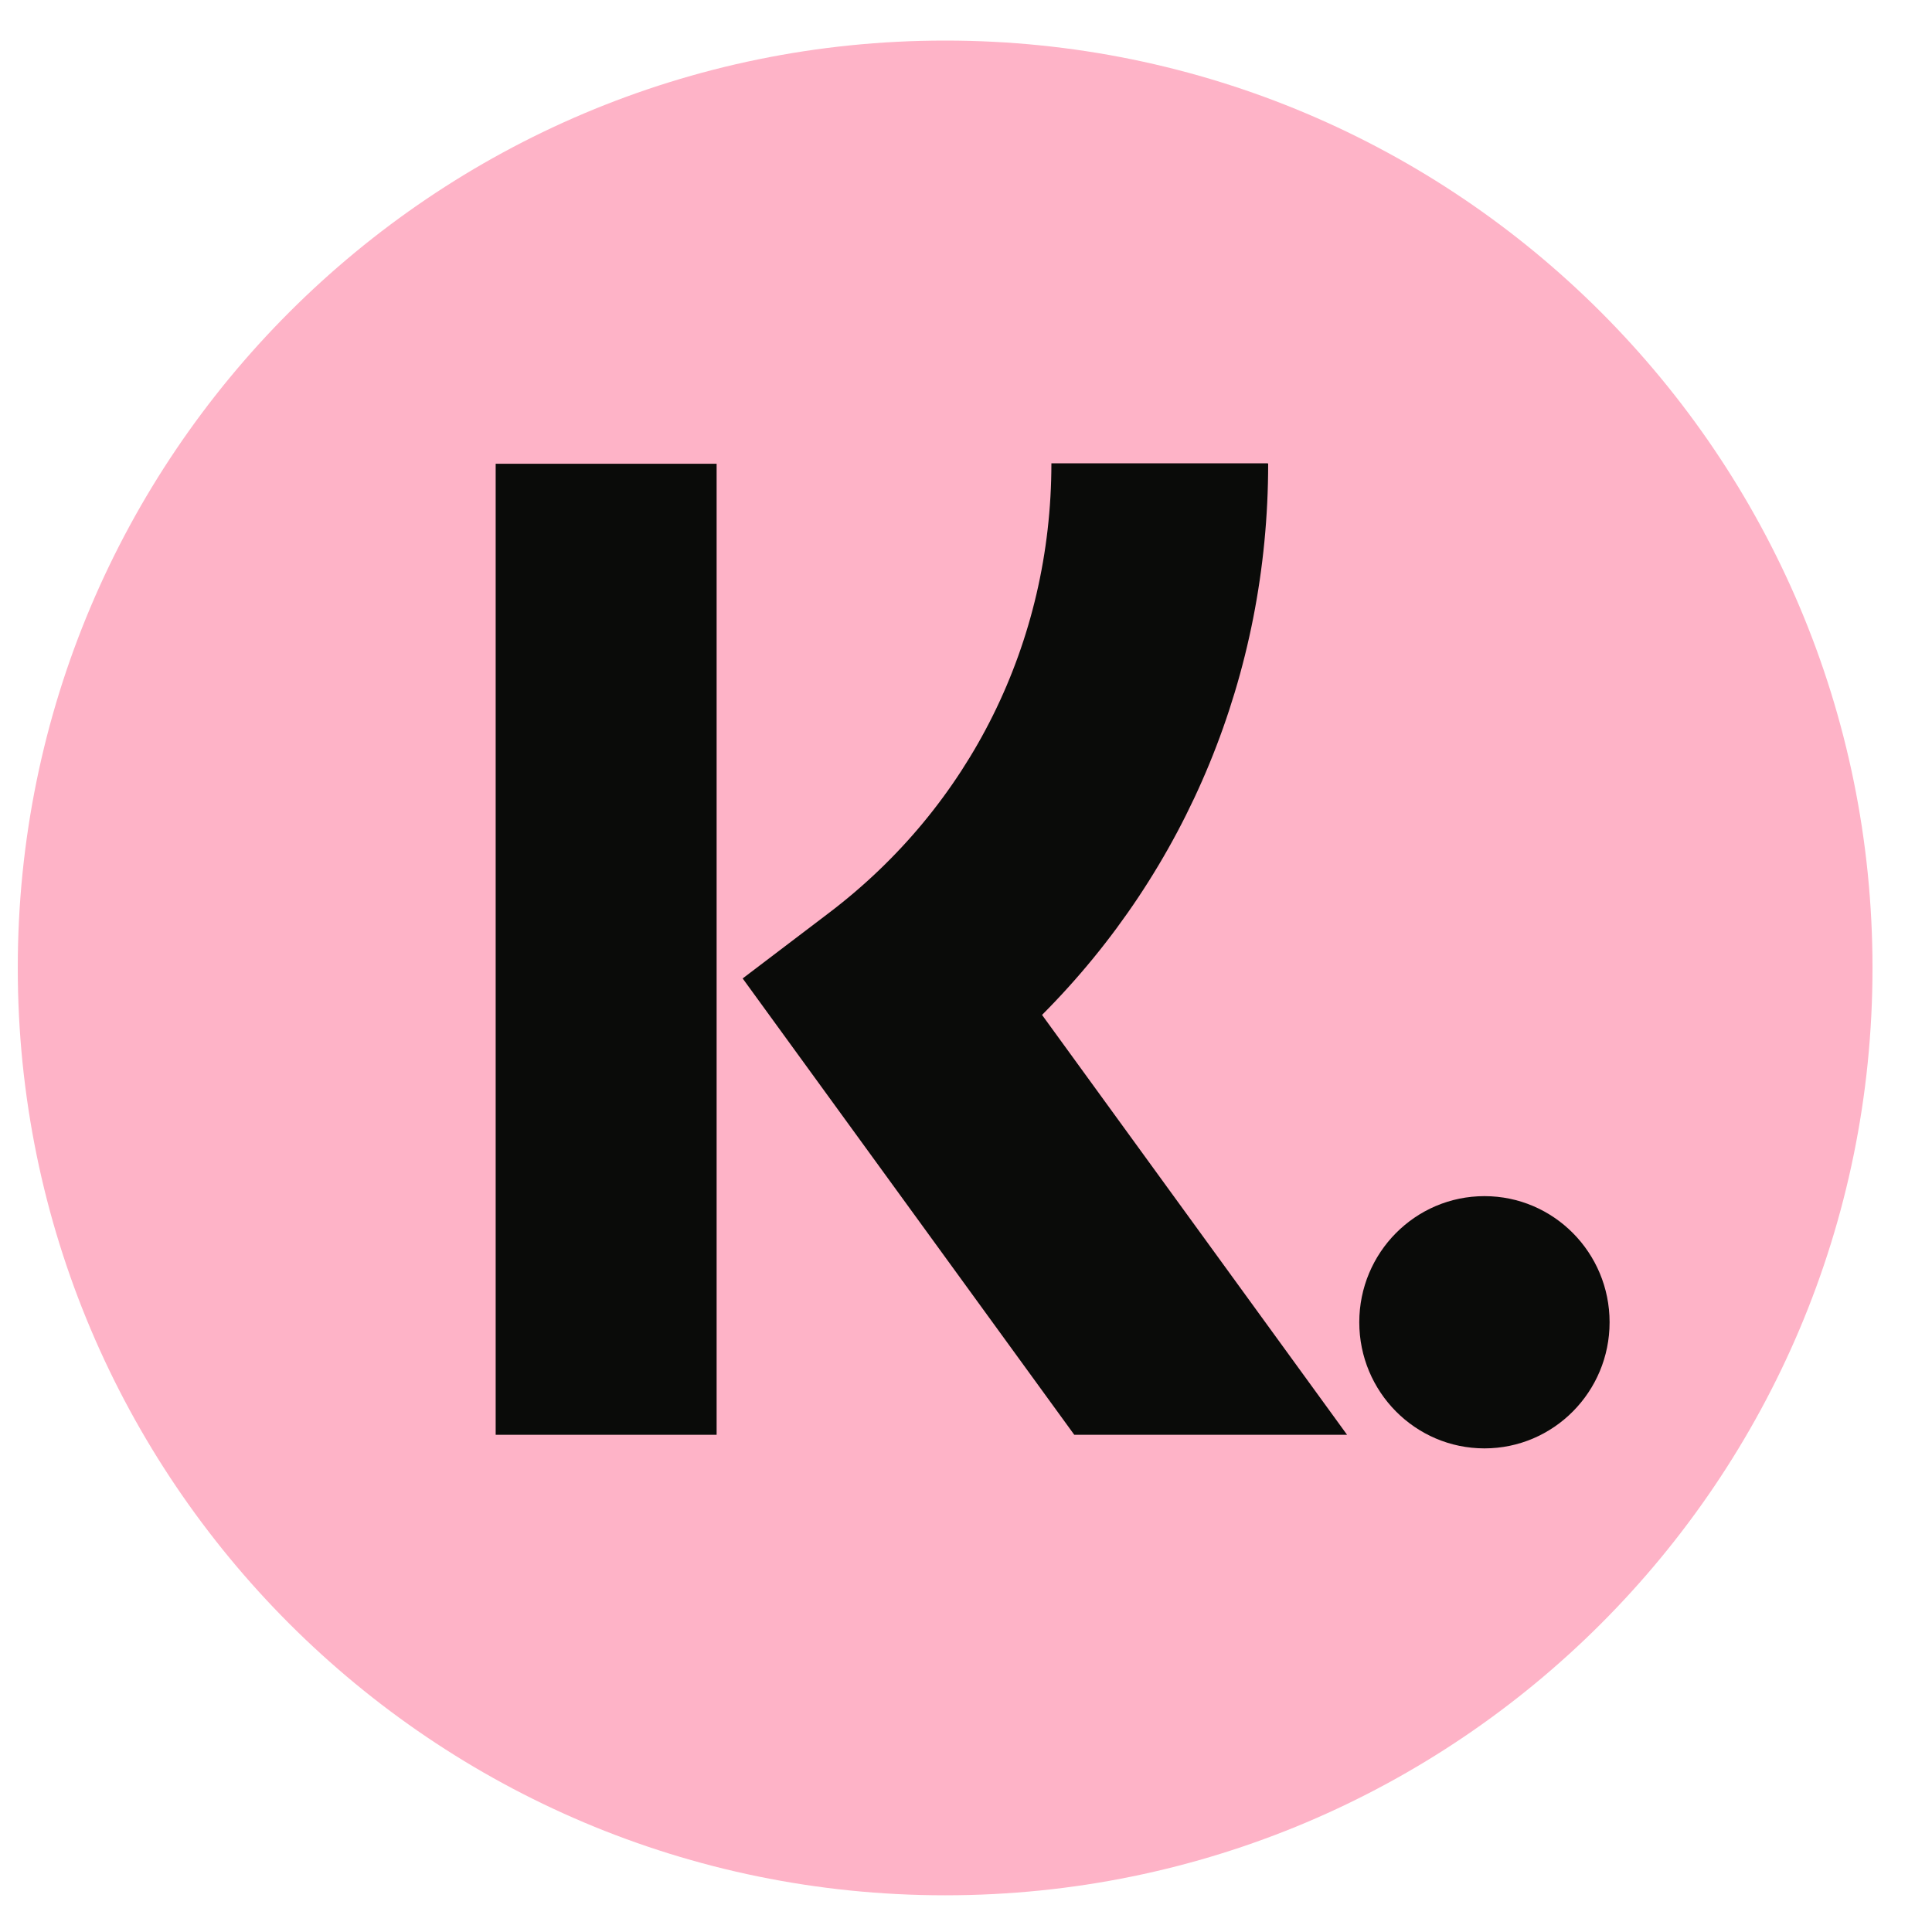
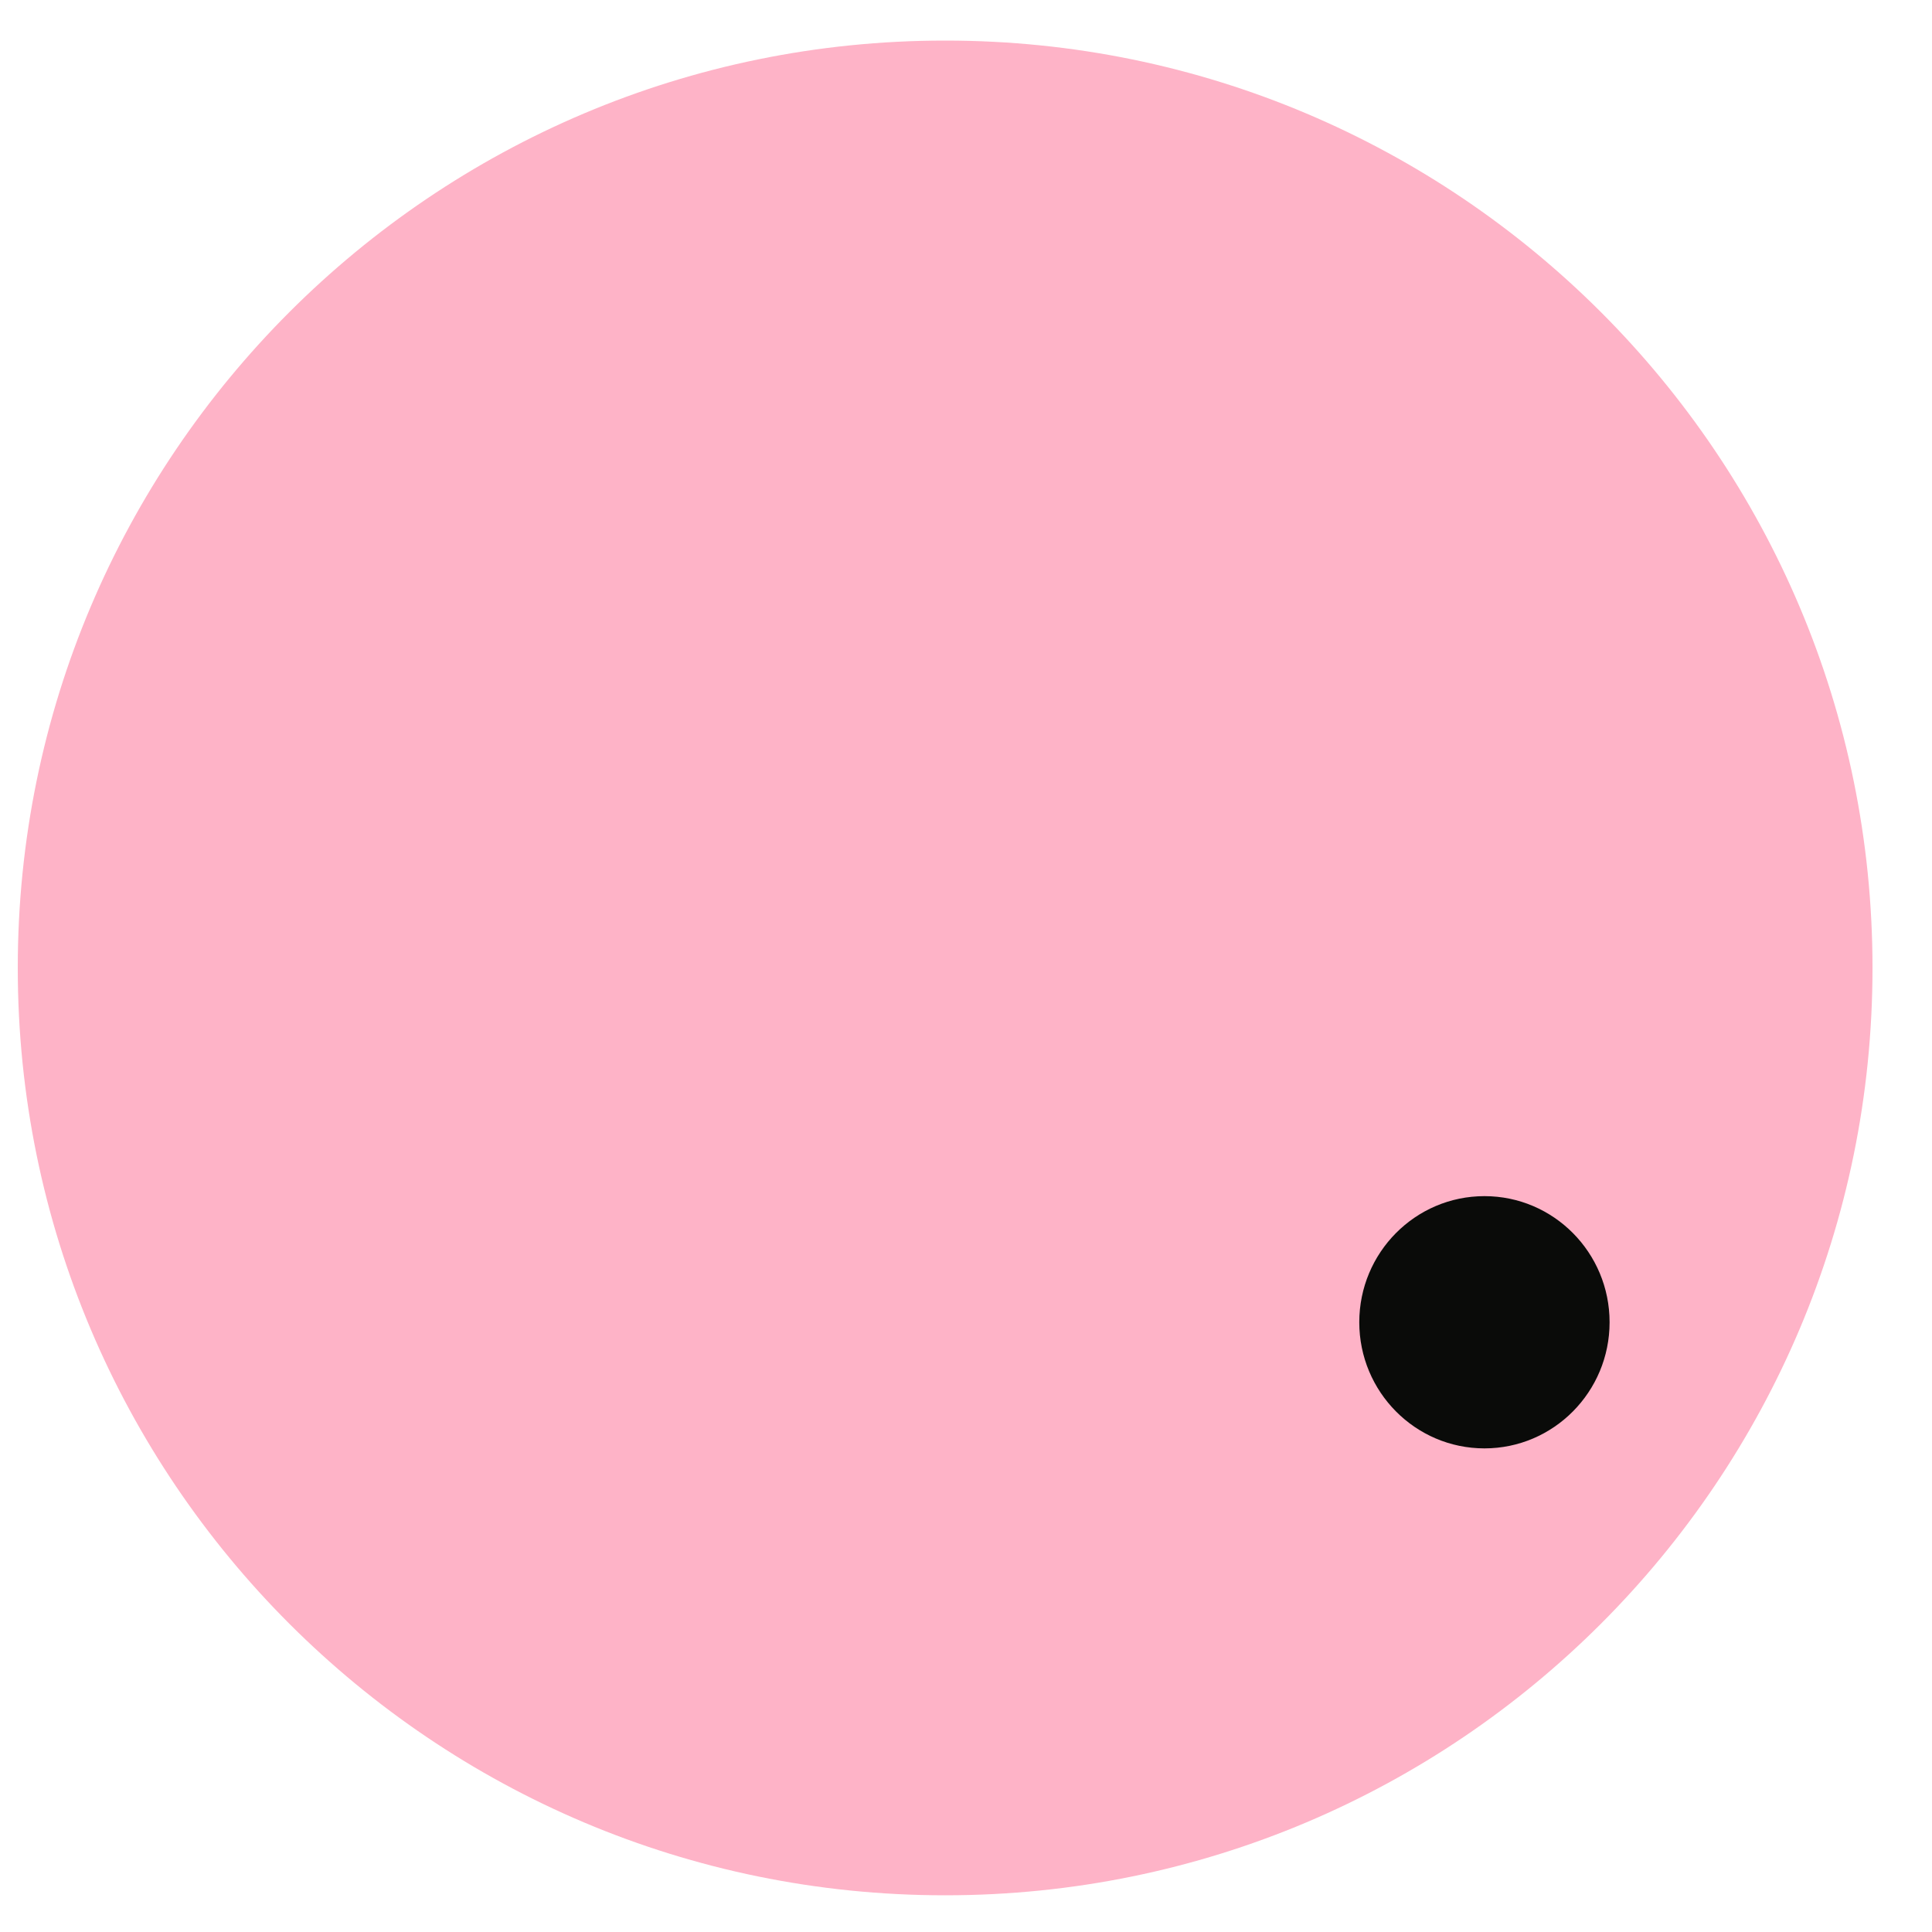
<svg xmlns="http://www.w3.org/2000/svg" width="25" height="25" viewBox="0 0 25 25" fill="none">
  <path d="M12.233 0.525H12.227C5.602 0.525 0.23 5.897 0.23 12.522V12.528C0.23 19.154 5.602 24.525 12.227 24.525H12.233C18.859 24.525 24.23 19.154 24.23 12.528V12.522C24.23 5.897 18.859 0.525 12.233 0.525Z" fill="#FEB3C7" />
  <path fill-rule="evenodd" clip-rule="evenodd" d="M19.209 15.478C18.314 15.478 17.589 16.209 17.589 17.11C17.589 18.01 18.314 18.742 19.209 18.742C20.103 18.742 20.828 18.01 20.828 17.11C20.828 16.209 20.103 15.478 19.209 15.478Z" fill="#0A0B09" />
-   <path d="M9.273 6.001H6.414V18.566H9.273V6.001Z" fill="#0A0B09" />
-   <path fill-rule="evenodd" clip-rule="evenodd" d="M16.41 6.001C16.41 8.721 15.358 11.253 13.484 13.133L17.431 18.566H13.901L9.61 12.661L10.716 11.821C12.554 10.431 13.605 8.31 13.605 5.995H16.404L16.41 6.001Z" fill="#0A0B09" />
</svg>